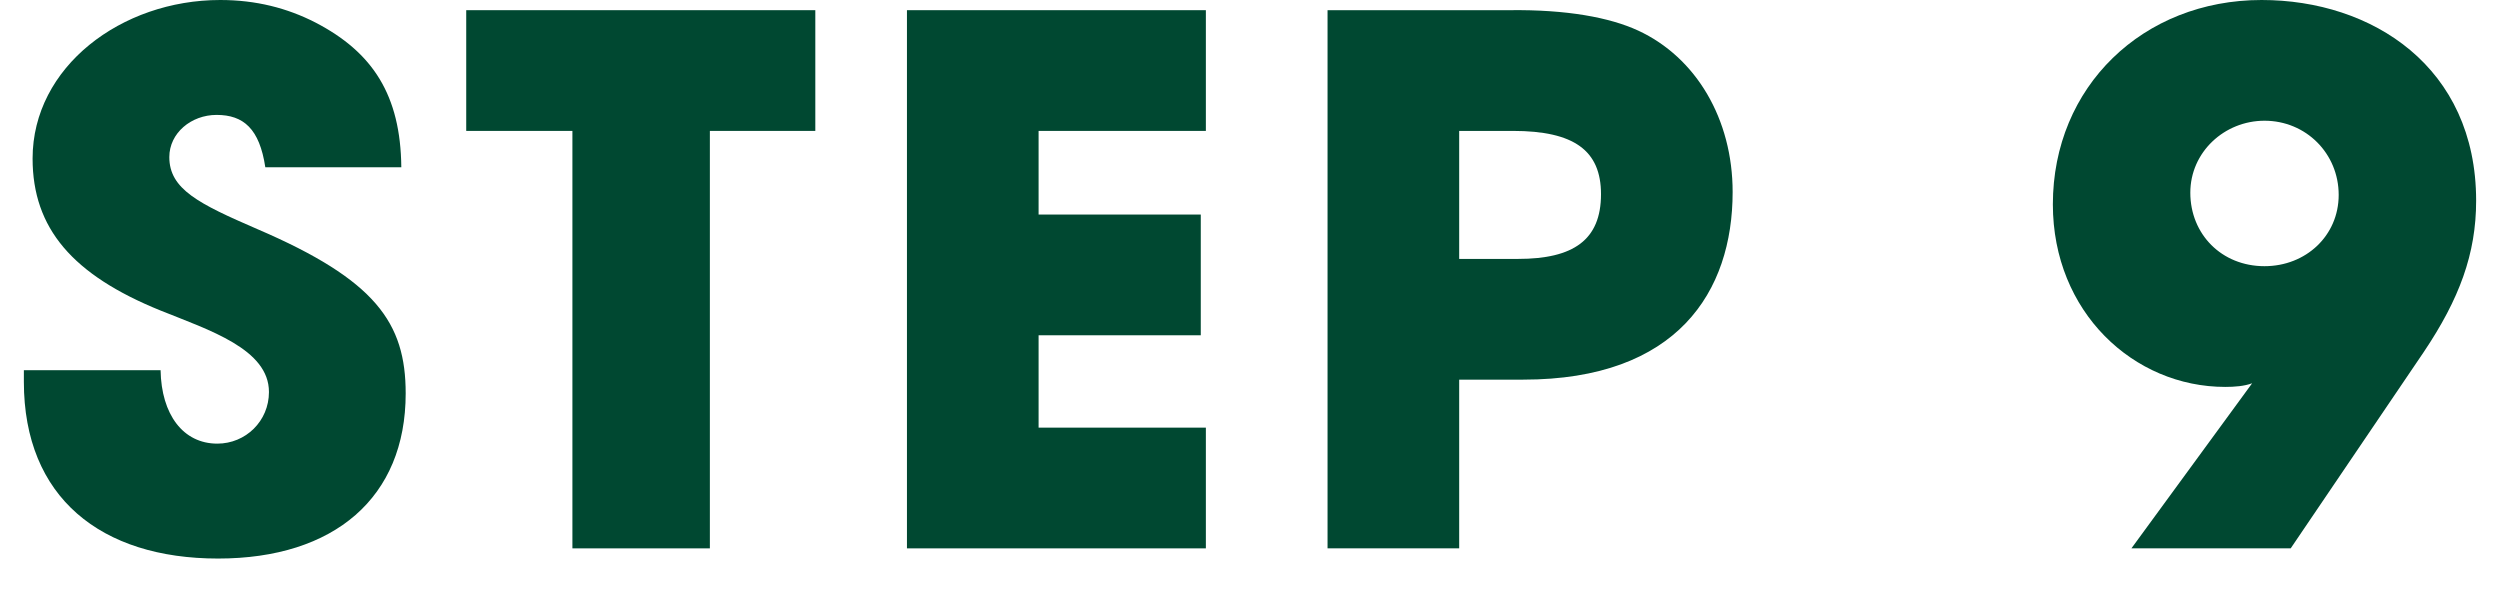
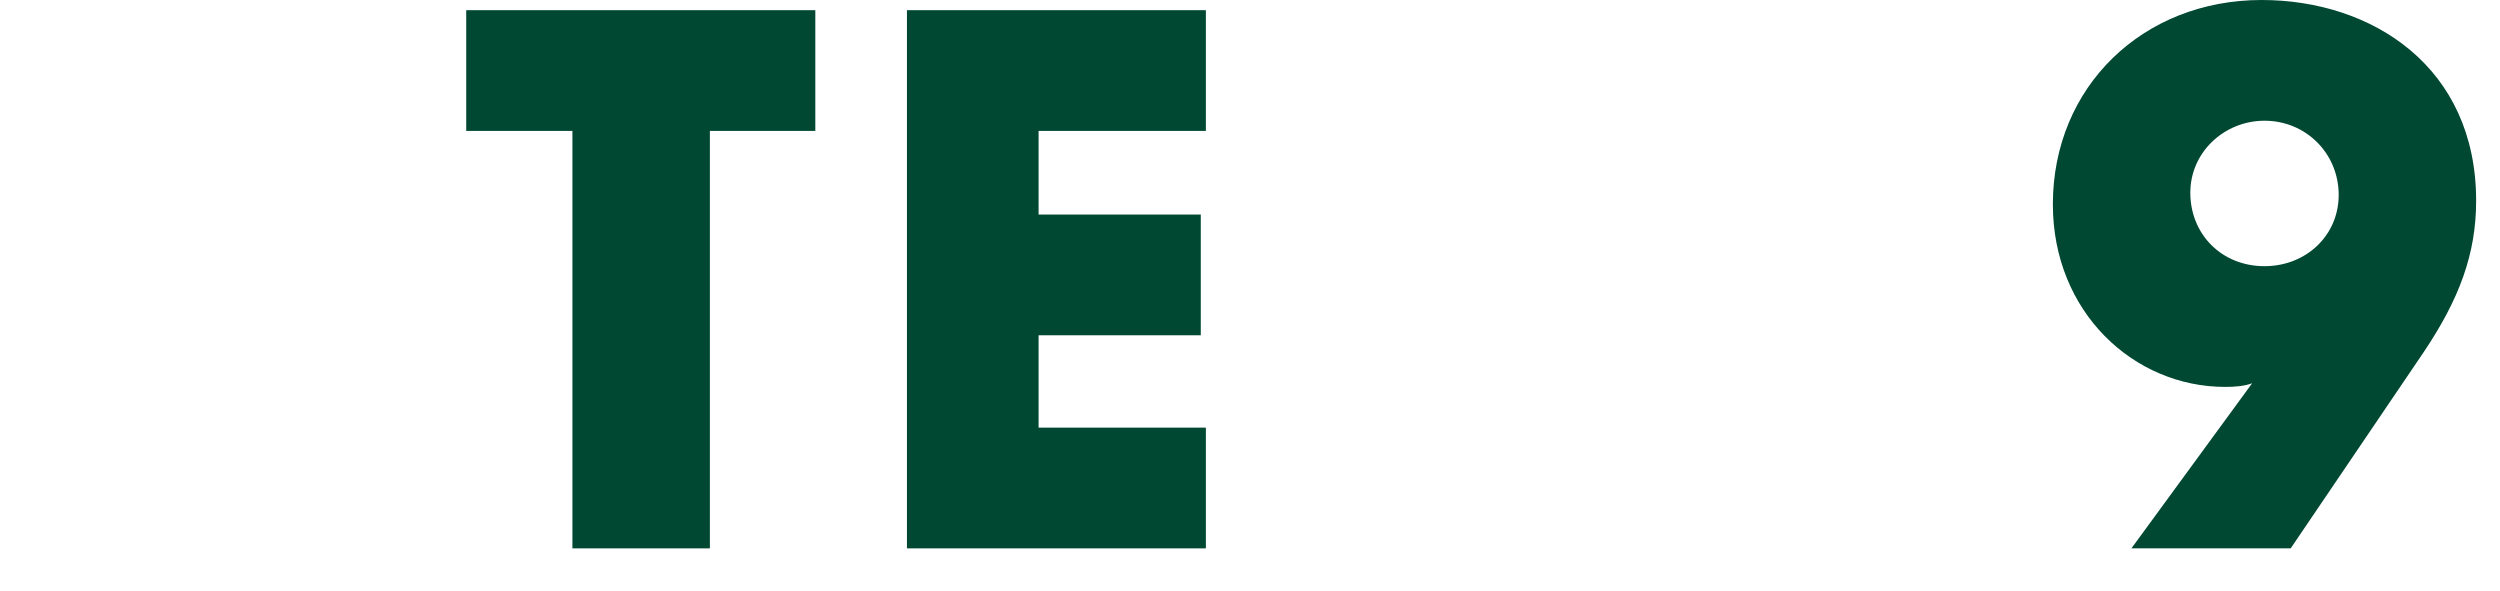
<svg xmlns="http://www.w3.org/2000/svg" width="55" height="13" viewBox="0 0 55 13" fill="none">
  <path d="M50.395 12.064H46.891L49.547 8.432C49.371 8.496 49.163 8.512 48.955 8.512C46.939 8.512 45.163 6.864 45.163 4.496C45.163 1.904 47.147 0 49.755 0C52.187 0 54.475 1.472 54.475 4.416C54.475 5.584 54.107 6.576 53.323 7.744L50.395 12.064ZM51.451 4.288C51.451 3.376 50.731 2.656 49.819 2.656C48.939 2.656 48.187 3.344 48.187 4.24C48.187 5.152 48.875 5.856 49.819 5.856C50.731 5.856 51.451 5.184 51.451 4.288Z" fill="#004831" />
-   <path d="M32.102 12.064H29.206V0.224H33.206C34.47 0.208 35.414 0.384 36.038 0.672C37.318 1.264 38.118 2.624 38.118 4.224C38.118 6.416 36.902 8.352 33.51 8.352H32.102V12.064ZM32.102 5.696H33.398C34.614 5.696 35.222 5.28 35.222 4.272C35.222 3.312 34.63 2.88 33.286 2.88H32.102V5.696Z" fill="#004831" />
  <path d="M26.529 12.064H19.953V0.224H26.529V2.88H22.849V4.72H26.417V7.376H22.849V9.408H26.529V12.064Z" fill="#004831" />
  <path d="M15.617 12.064H12.593V2.88H10.257V0.224H17.937V2.88H15.617V12.064Z" fill="#004831" />
-   <path d="M8.829 3.68H5.837C5.709 2.832 5.357 2.528 4.765 2.528C4.205 2.528 3.725 2.928 3.725 3.456C3.725 4.16 4.365 4.48 5.661 5.04C8.269 6.16 8.925 7.104 8.925 8.656C8.925 10.944 7.357 12.288 4.797 12.288C2.221 12.288 0.525 10.944 0.525 8.4V8.144H3.533C3.549 9.12 4.029 9.76 4.781 9.76C5.405 9.76 5.917 9.264 5.917 8.624C5.917 7.68 4.605 7.264 3.533 6.832C1.597 6.048 0.717 5.024 0.717 3.488C0.717 1.472 2.669 0 4.845 0C5.629 0 6.317 0.176 6.941 0.496C8.205 1.152 8.813 2.096 8.829 3.68Z" fill="#004831" />
</svg>